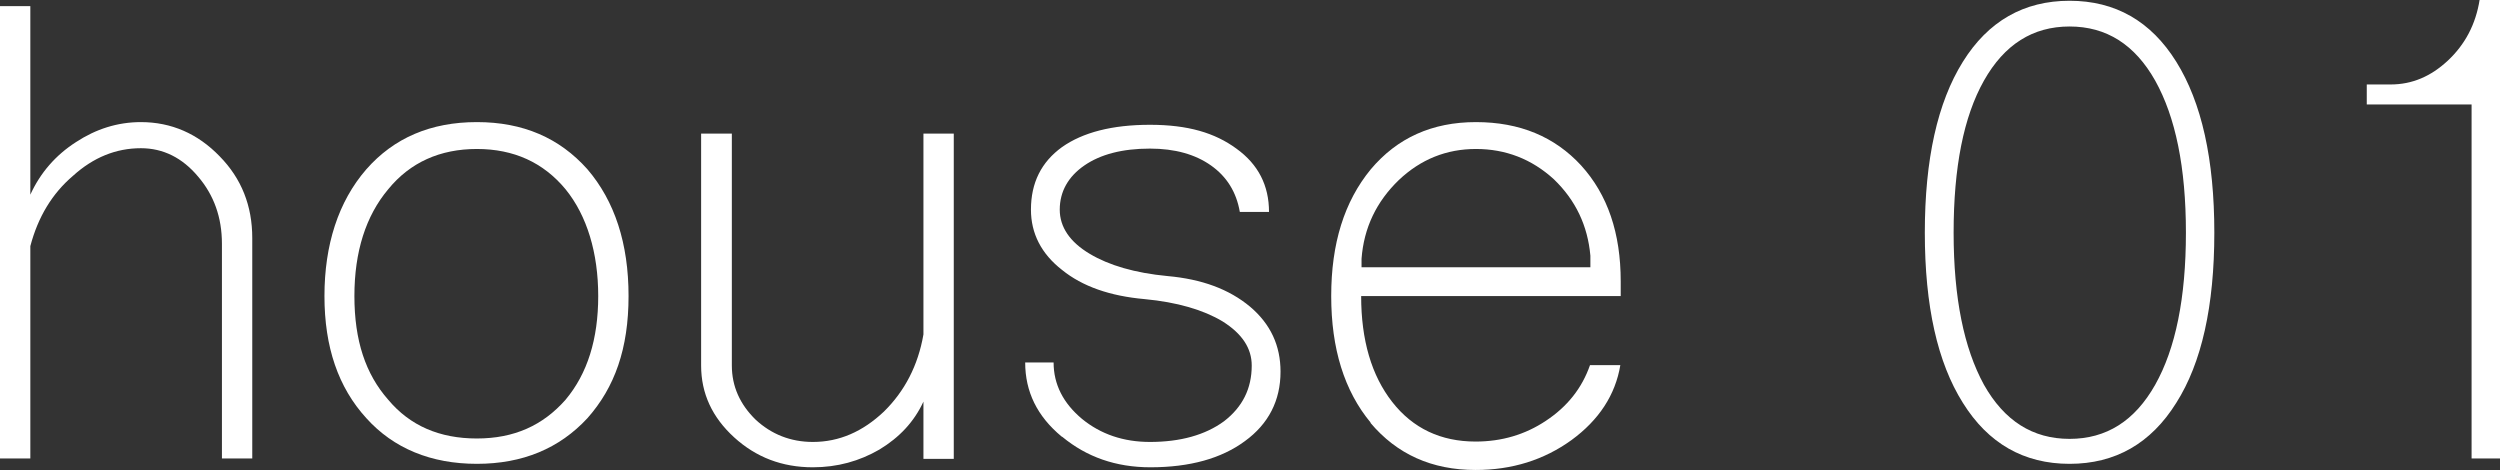
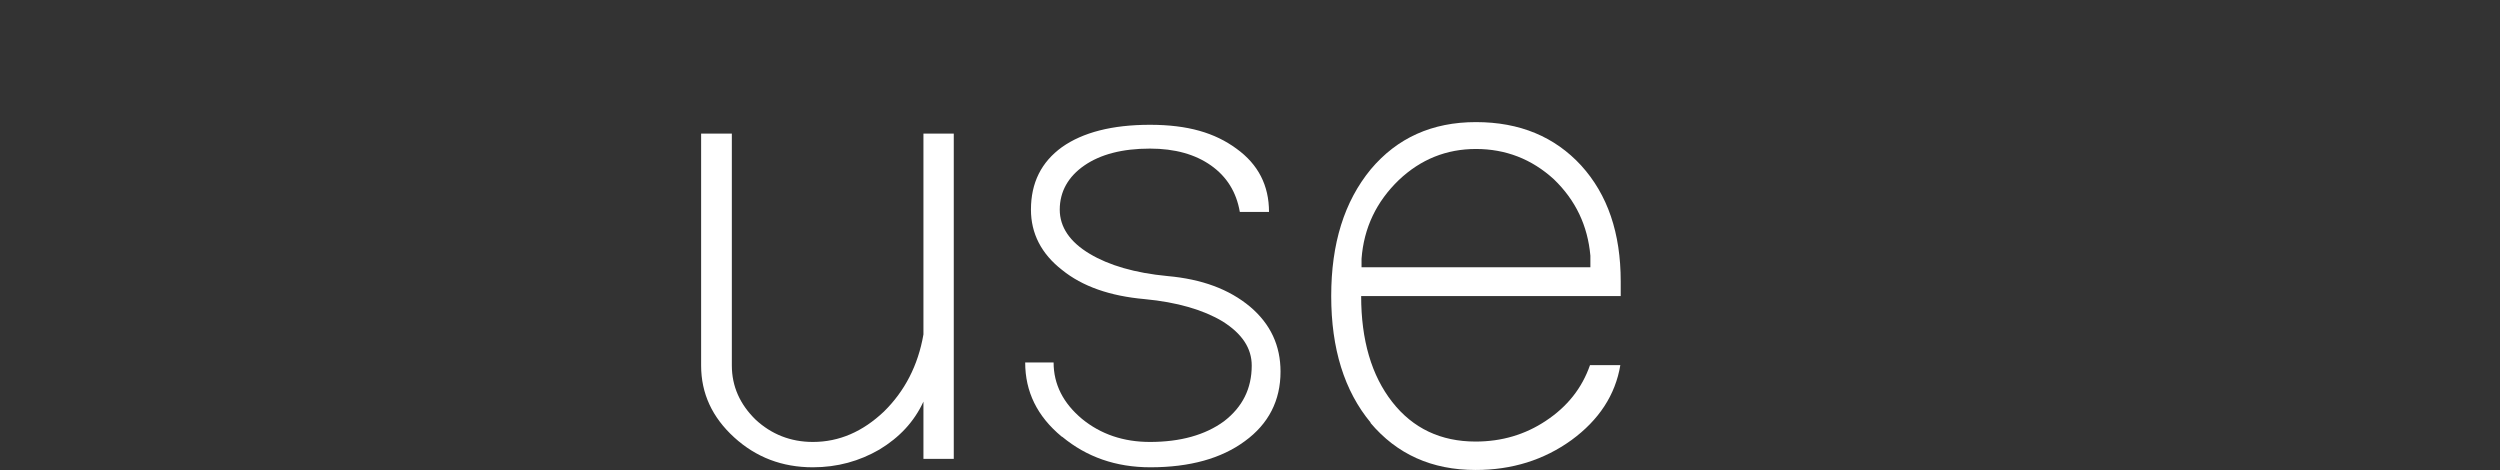
<svg xmlns="http://www.w3.org/2000/svg" id="_レイヤー_2" data-name="レイヤー 2" viewBox="0 0 65.11 12.24">
  <rect x="0" y="0" width="65.11" height="12.24" fill="#333333" stroke="none" />
  <defs>
    <style>
      .cls-1 {
        fill: #fff;
        stroke-width: 0px;
      }
    </style>
  </defs>
  <g id="w">
-     <path class="cls-1" d="M0,11.95V.16h.79v4.91c.26-.57.66-1.03,1.19-1.37.52-.34,1.08-.52,1.69-.52.79,0,1.48.3,2.05.89.57.58.85,1.29.85,2.13v5.74h-.79v-5.59c0-.69-.21-1.27-.62-1.75-.41-.49-.91-.74-1.49-.74-.65,0-1.24.24-1.77.72-.54.46-.91,1.07-1.11,1.83v5.53h-.79Z" />
-     <path class="cls-1" d="M9.54,10.89c-.73-.8-1.09-1.85-1.09-3.18s.36-2.46,1.09-3.3c.72-.82,1.68-1.23,2.88-1.23s2.15.41,2.88,1.23c.71.83,1.07,1.93,1.07,3.3s-.36,2.38-1.07,3.18c-.73.79-1.69,1.19-2.88,1.19s-2.17-.4-2.88-1.19ZM14.73,10.41c.57-.68.85-1.58.85-2.7s-.29-2.09-.85-2.78c-.58-.7-1.35-1.05-2.31-1.05s-1.74.35-2.31,1.05c-.58.69-.88,1.62-.88,2.78s.29,2.03.88,2.7c.57.68,1.34,1.01,2.31,1.01s1.72-.34,2.31-1.01Z" />
    <path class="cls-1" d="M19.12,11.39c-.57-.52-.86-1.14-.86-1.87V3.48h.8v6.04c0,.54.21,1.01.62,1.41.41.38.91.58,1.49.58.69,0,1.3-.27,1.85-.79.54-.53.89-1.2,1.03-2.01V3.48h.79v8.47h-.79v-1.49c-.24.52-.62.93-1.15,1.25-.52.3-1.09.46-1.73.46-.8,0-1.48-.26-2.05-.78Z" />
    <path class="cls-1" d="M27.65,11.37c-.64-.53-.95-1.17-.95-1.93h.74c0,.57.25,1.06.74,1.47.49.4,1.08.6,1.77.6.79,0,1.44-.18,1.93-.54.48-.37.72-.85.72-1.45,0-.45-.25-.83-.76-1.15-.5-.3-1.18-.5-2.03-.58-.9-.08-1.62-.33-2.15-.76-.54-.42-.81-.95-.81-1.57,0-.7.27-1.24.81-1.63.54-.38,1.3-.58,2.29-.58s1.69.21,2.25.62c.57.41.85.96.85,1.65h-.76c-.09-.52-.34-.92-.75-1.21-.41-.29-.94-.44-1.59-.44-.72,0-1.29.15-1.71.44s-.64.68-.64,1.15c0,.45.26.84.78,1.15.5.3,1.18.5,2.03.58.89.08,1.6.34,2.15.8.53.45.79,1.01.79,1.69,0,.75-.31,1.36-.93,1.81-.61.45-1.43.68-2.46.68-.9,0-1.66-.27-2.29-.79Z" />
    <path class="cls-1" d="M35.7,11.01c-.69-.83-1.03-1.93-1.03-3.3s.34-2.46,1.03-3.3c.69-.82,1.6-1.23,2.74-1.23s2.05.38,2.74,1.13c.69.76,1.03,1.76,1.03,3.02v.38h-6.76c0,1.15.27,2.07.81,2.76.54.69,1.27,1.03,2.17,1.03.68,0,1.29-.18,1.83-.54.56-.37.94-.85,1.15-1.45h.79c-.13.78-.56,1.43-1.27,1.95-.72.52-1.55.78-2.5.78-1.14,0-2.05-.41-2.74-1.23ZM41.42,6.96v-.3c-.07-.78-.38-1.44-.95-1.99-.58-.53-1.26-.79-2.03-.79s-1.44.27-2.01.81c-.58.56-.91,1.24-.97,2.05v.22h5.96Z" />
-     <path class="cls-1" d="M51.12,10.49c-.66-1.05-.99-2.52-.99-4.43s.33-3.39.99-4.45c.66-1.06,1.59-1.59,2.78-1.59s2.12.53,2.78,1.59c.66,1.06.99,2.54.99,4.45s-.33,3.39-.99,4.43c-.66,1.06-1.59,1.59-2.78,1.59s-2.12-.53-2.78-1.59ZM56.13,10.02c.53-.94.8-2.26.8-3.96s-.27-3.01-.8-3.96c-.53-.94-1.27-1.41-2.23-1.41s-1.7.47-2.23,1.41c-.53.94-.79,2.26-.79,3.96s.27,3.01.79,3.96c.53.94,1.27,1.41,2.23,1.41s1.7-.47,2.23-1.41Z" />
-     <path class="cls-1" d="M64.36,2.72h-2.72v-.52h.62c.56,0,1.05-.21,1.49-.62.45-.42.73-.95.83-1.59h.54v11.95h-.75V2.72Z" />
  </g>
</svg>